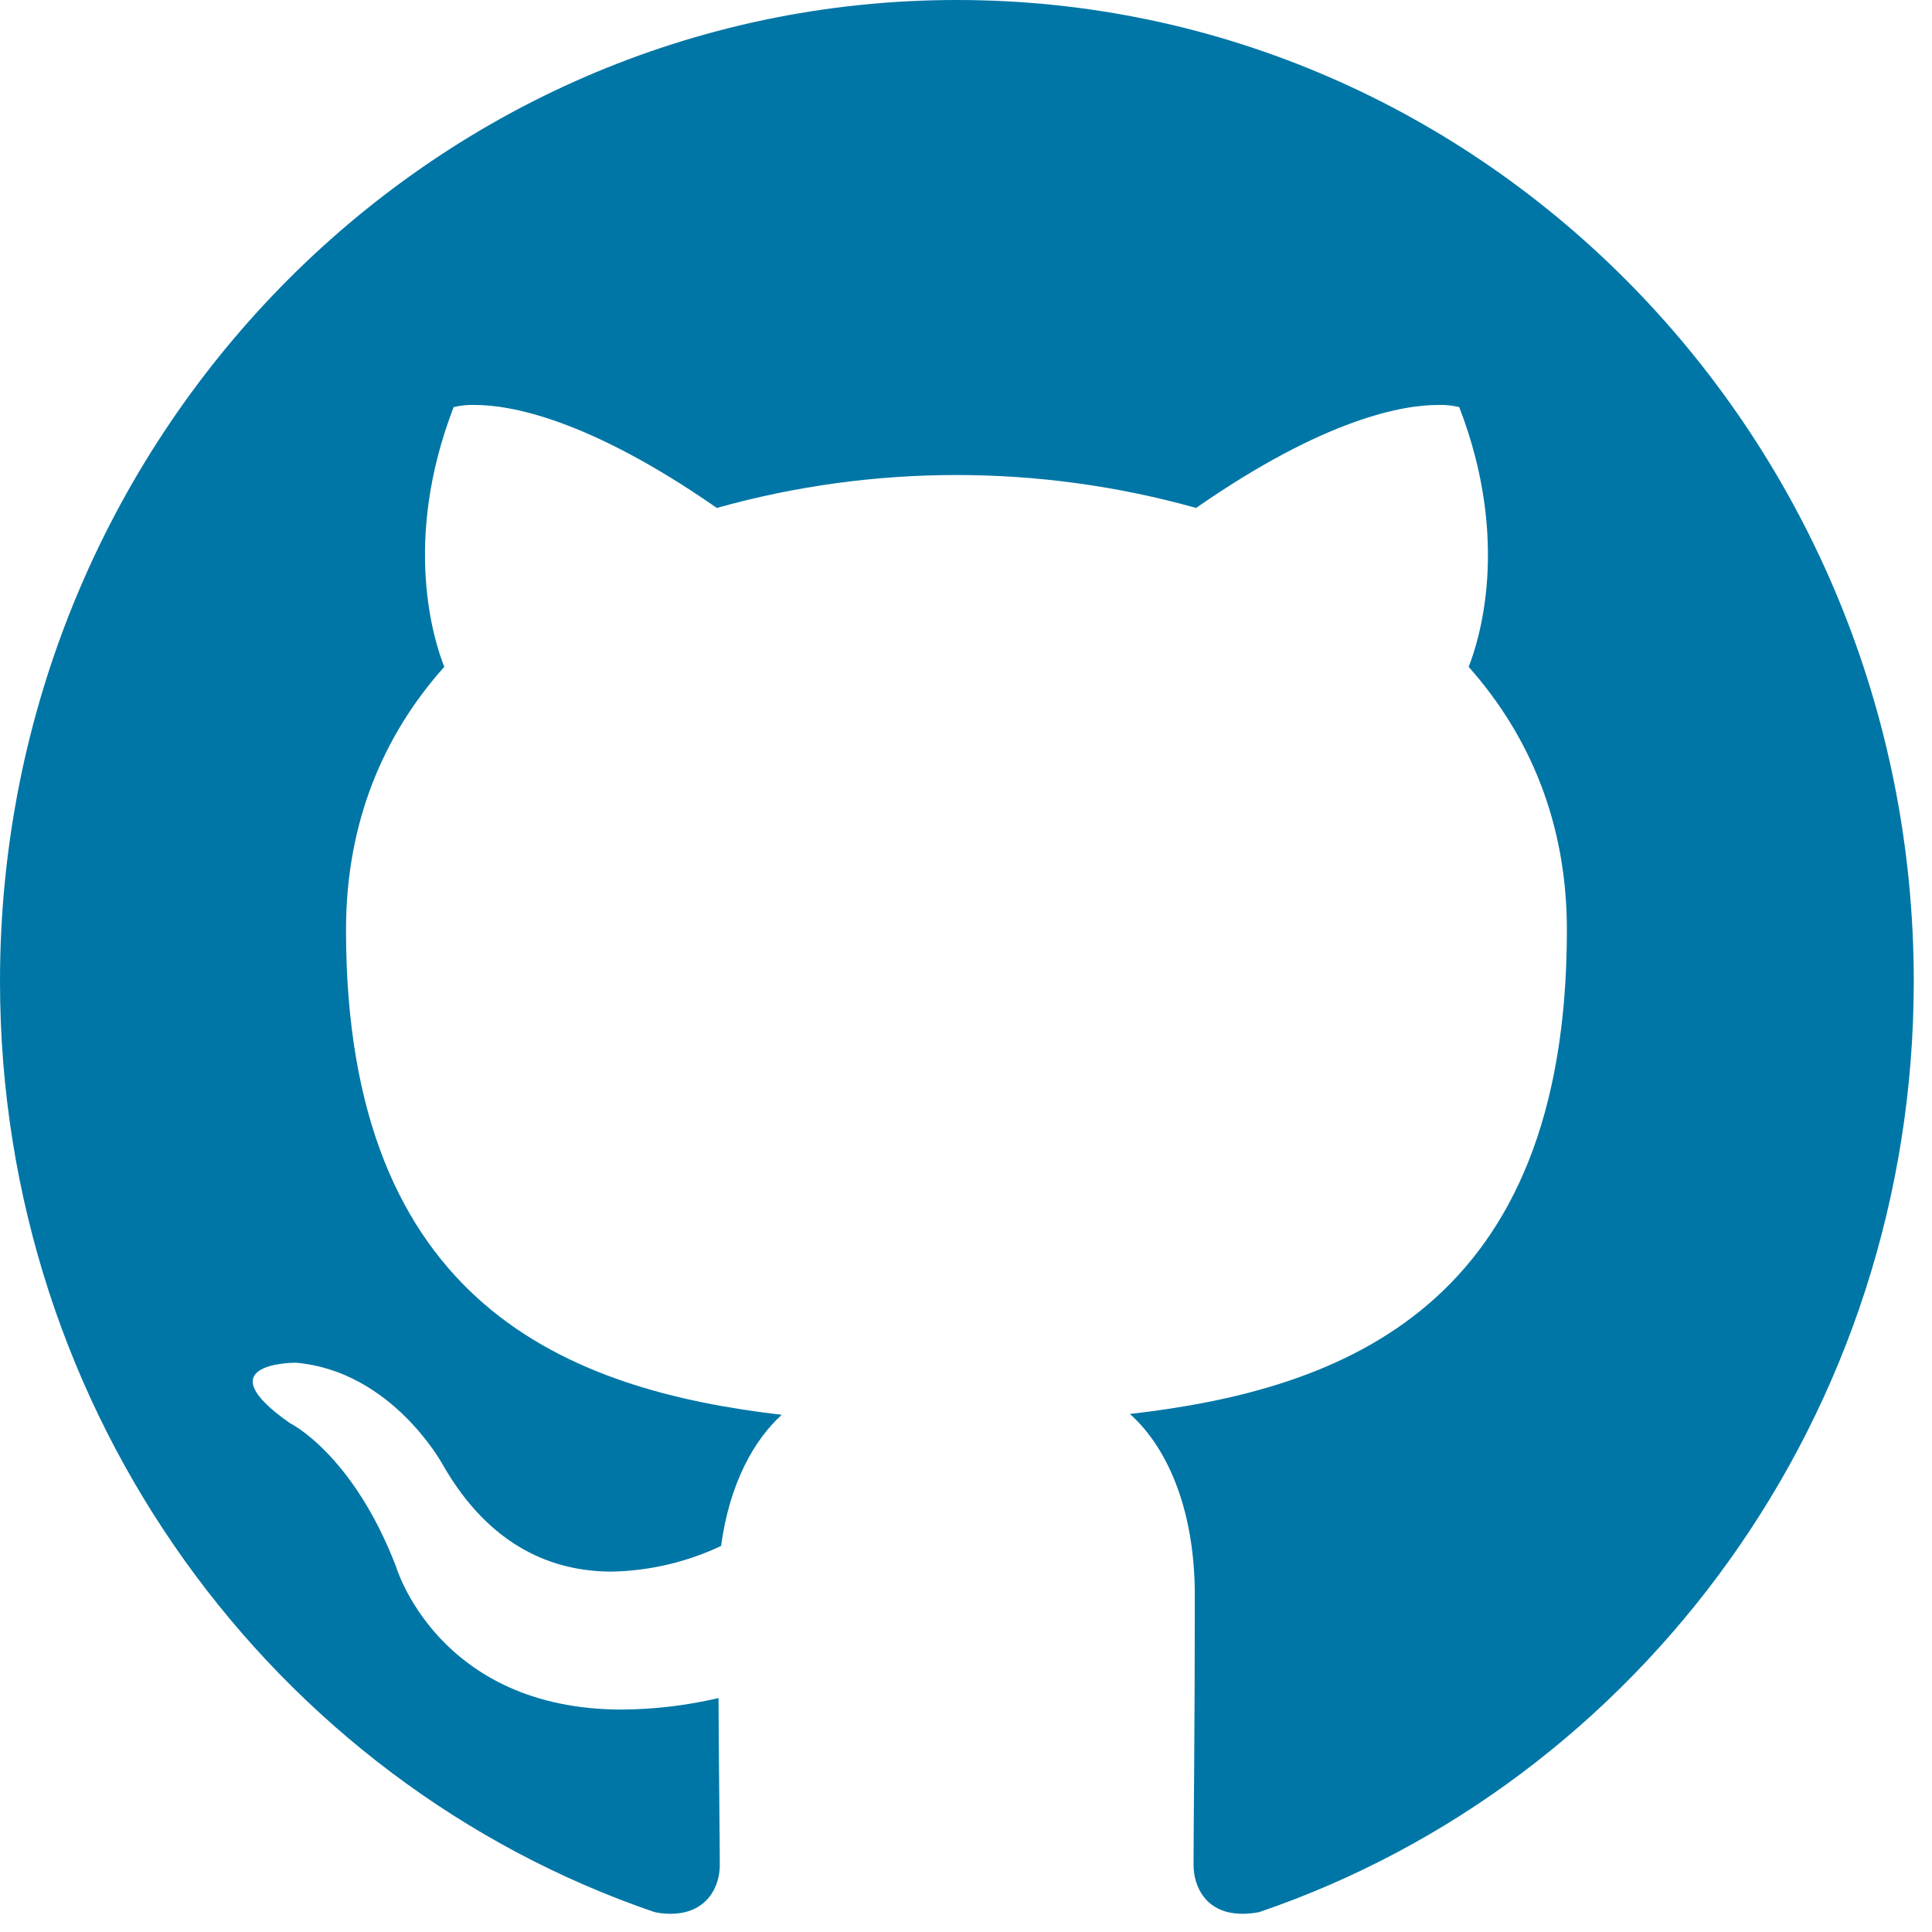
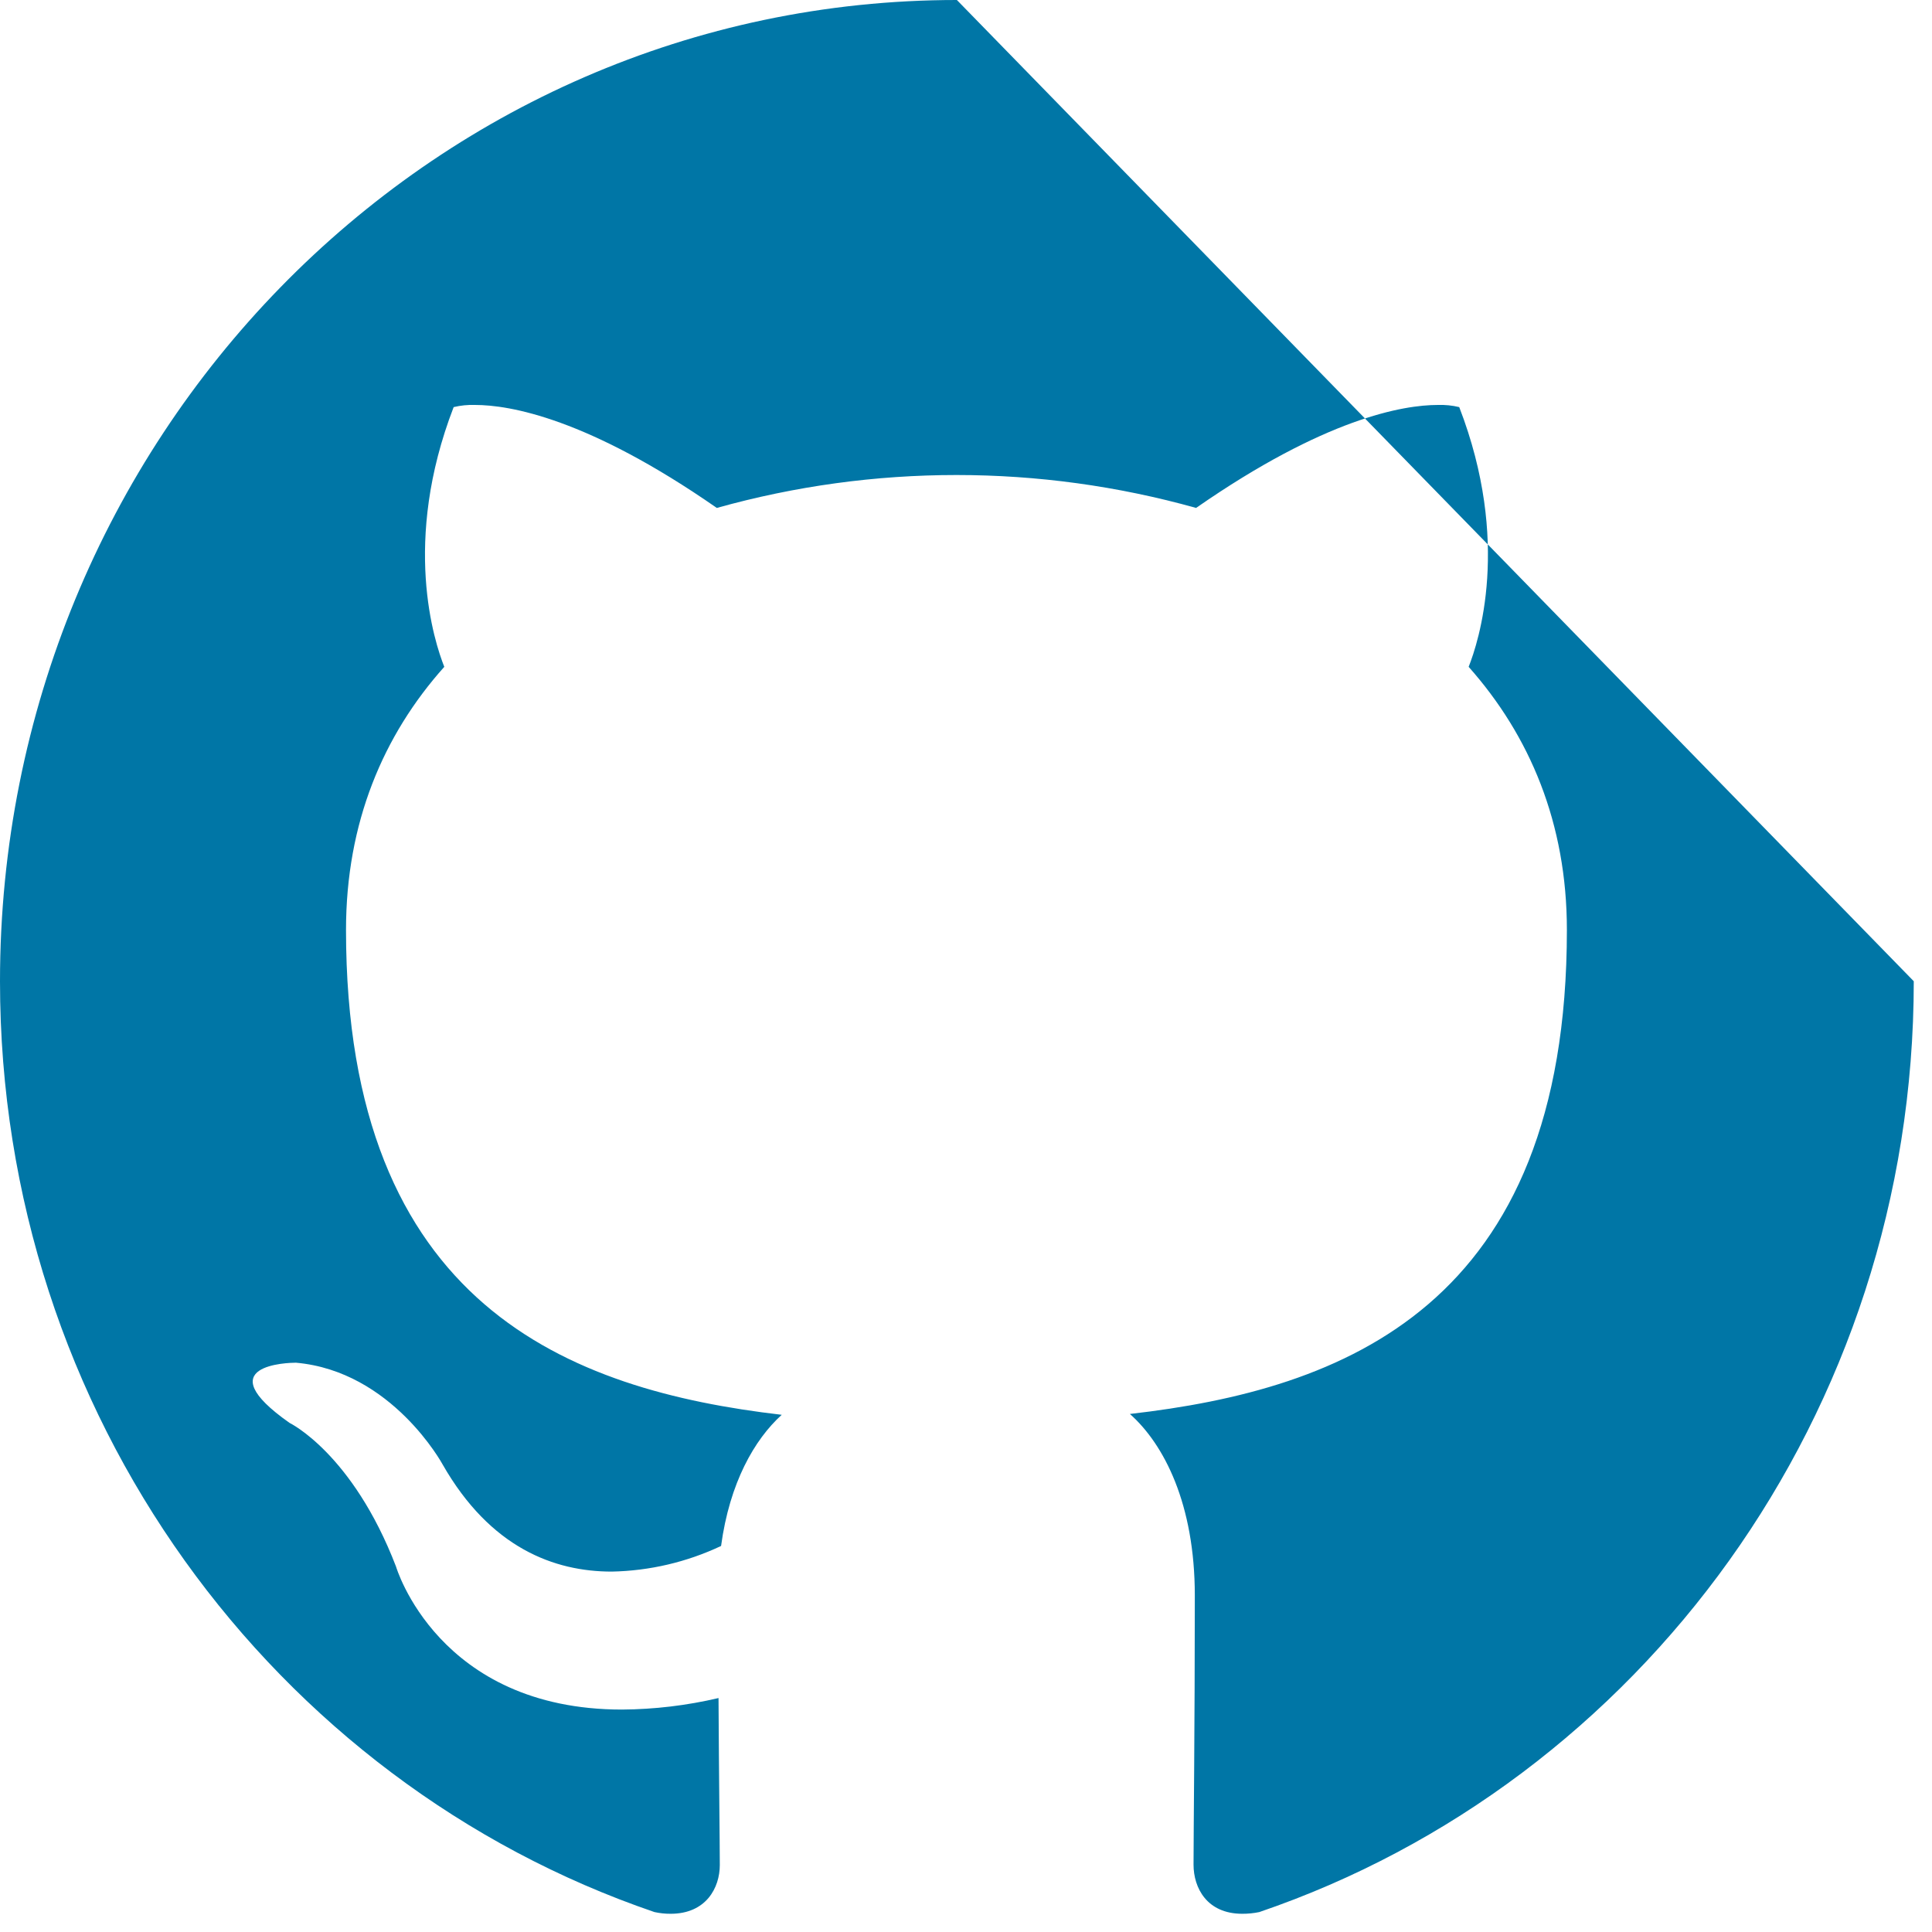
<svg xmlns="http://www.w3.org/2000/svg" fill="none" height="100%" overflow="visible" preserveAspectRatio="none" style="display: block;" viewBox="0 0 53 53" width="100%">
-   <path d="M26.25 0C11.754 0 0 12.059 0 26.918C0 38.812 7.523 48.891 17.953 52.453C18.099 52.485 18.249 52.501 18.398 52.5C19.371 52.5 19.746 51.785 19.746 51.164C19.746 50.52 19.723 48.832 19.711 46.582C18.843 46.786 17.954 46.892 17.062 46.898C12.012 46.898 10.863 42.973 10.863 42.973C9.668 39.867 7.945 39.035 7.945 39.035C5.66 37.43 7.934 37.383 8.109 37.383H8.121C10.758 37.617 12.141 40.172 12.141 40.172C13.453 42.469 15.211 43.113 16.781 43.113C17.82 43.093 18.842 42.853 19.781 42.41C20.016 40.676 20.695 39.492 21.445 38.812C15.621 38.133 9.492 35.824 9.492 25.512C9.492 22.57 10.512 20.168 12.188 18.293C11.918 17.613 11.016 14.871 12.445 11.168C12.637 11.122 12.834 11.102 13.031 11.109C13.98 11.109 16.125 11.473 19.664 13.934C23.964 12.73 28.512 12.73 32.812 13.934C36.352 11.473 38.496 11.109 39.445 11.109C39.642 11.102 39.84 11.122 40.031 11.168C41.461 14.871 40.559 17.613 40.289 18.293C41.965 20.18 42.984 22.582 42.984 25.512C42.984 35.848 36.844 38.121 30.996 38.789C31.934 39.621 32.777 41.262 32.777 43.77C32.777 47.367 32.742 50.273 32.742 51.152C32.742 51.785 33.105 52.5 34.078 52.5C34.236 52.501 34.393 52.485 34.547 52.453C44.988 48.891 52.5 38.801 52.5 26.918C52.5 12.059 40.746 0 26.25 0Z" fill="#0076A6" id="Vector" />
+   <path d="M26.25 0C11.754 0 0 12.059 0 26.918C0 38.812 7.523 48.891 17.953 52.453C18.099 52.485 18.249 52.501 18.398 52.5C19.371 52.5 19.746 51.785 19.746 51.164C19.746 50.52 19.723 48.832 19.711 46.582C18.843 46.786 17.954 46.892 17.062 46.898C12.012 46.898 10.863 42.973 10.863 42.973C9.668 39.867 7.945 39.035 7.945 39.035C5.66 37.43 7.934 37.383 8.109 37.383H8.121C10.758 37.617 12.141 40.172 12.141 40.172C13.453 42.469 15.211 43.113 16.781 43.113C17.82 43.093 18.842 42.853 19.781 42.41C20.016 40.676 20.695 39.492 21.445 38.812C15.621 38.133 9.492 35.824 9.492 25.512C9.492 22.57 10.512 20.168 12.188 18.293C11.918 17.613 11.016 14.871 12.445 11.168C12.637 11.122 12.834 11.102 13.031 11.109C13.98 11.109 16.125 11.473 19.664 13.934C23.964 12.73 28.512 12.73 32.812 13.934C36.352 11.473 38.496 11.109 39.445 11.109C39.642 11.102 39.84 11.122 40.031 11.168C41.461 14.871 40.559 17.613 40.289 18.293C41.965 20.18 42.984 22.582 42.984 25.512C42.984 35.848 36.844 38.121 30.996 38.789C31.934 39.621 32.777 41.262 32.777 43.77C32.777 47.367 32.742 50.273 32.742 51.152C32.742 51.785 33.105 52.5 34.078 52.5C34.236 52.501 34.393 52.485 34.547 52.453C44.988 48.891 52.5 38.801 52.5 26.918Z" fill="#0076A6" id="Vector" />
</svg>